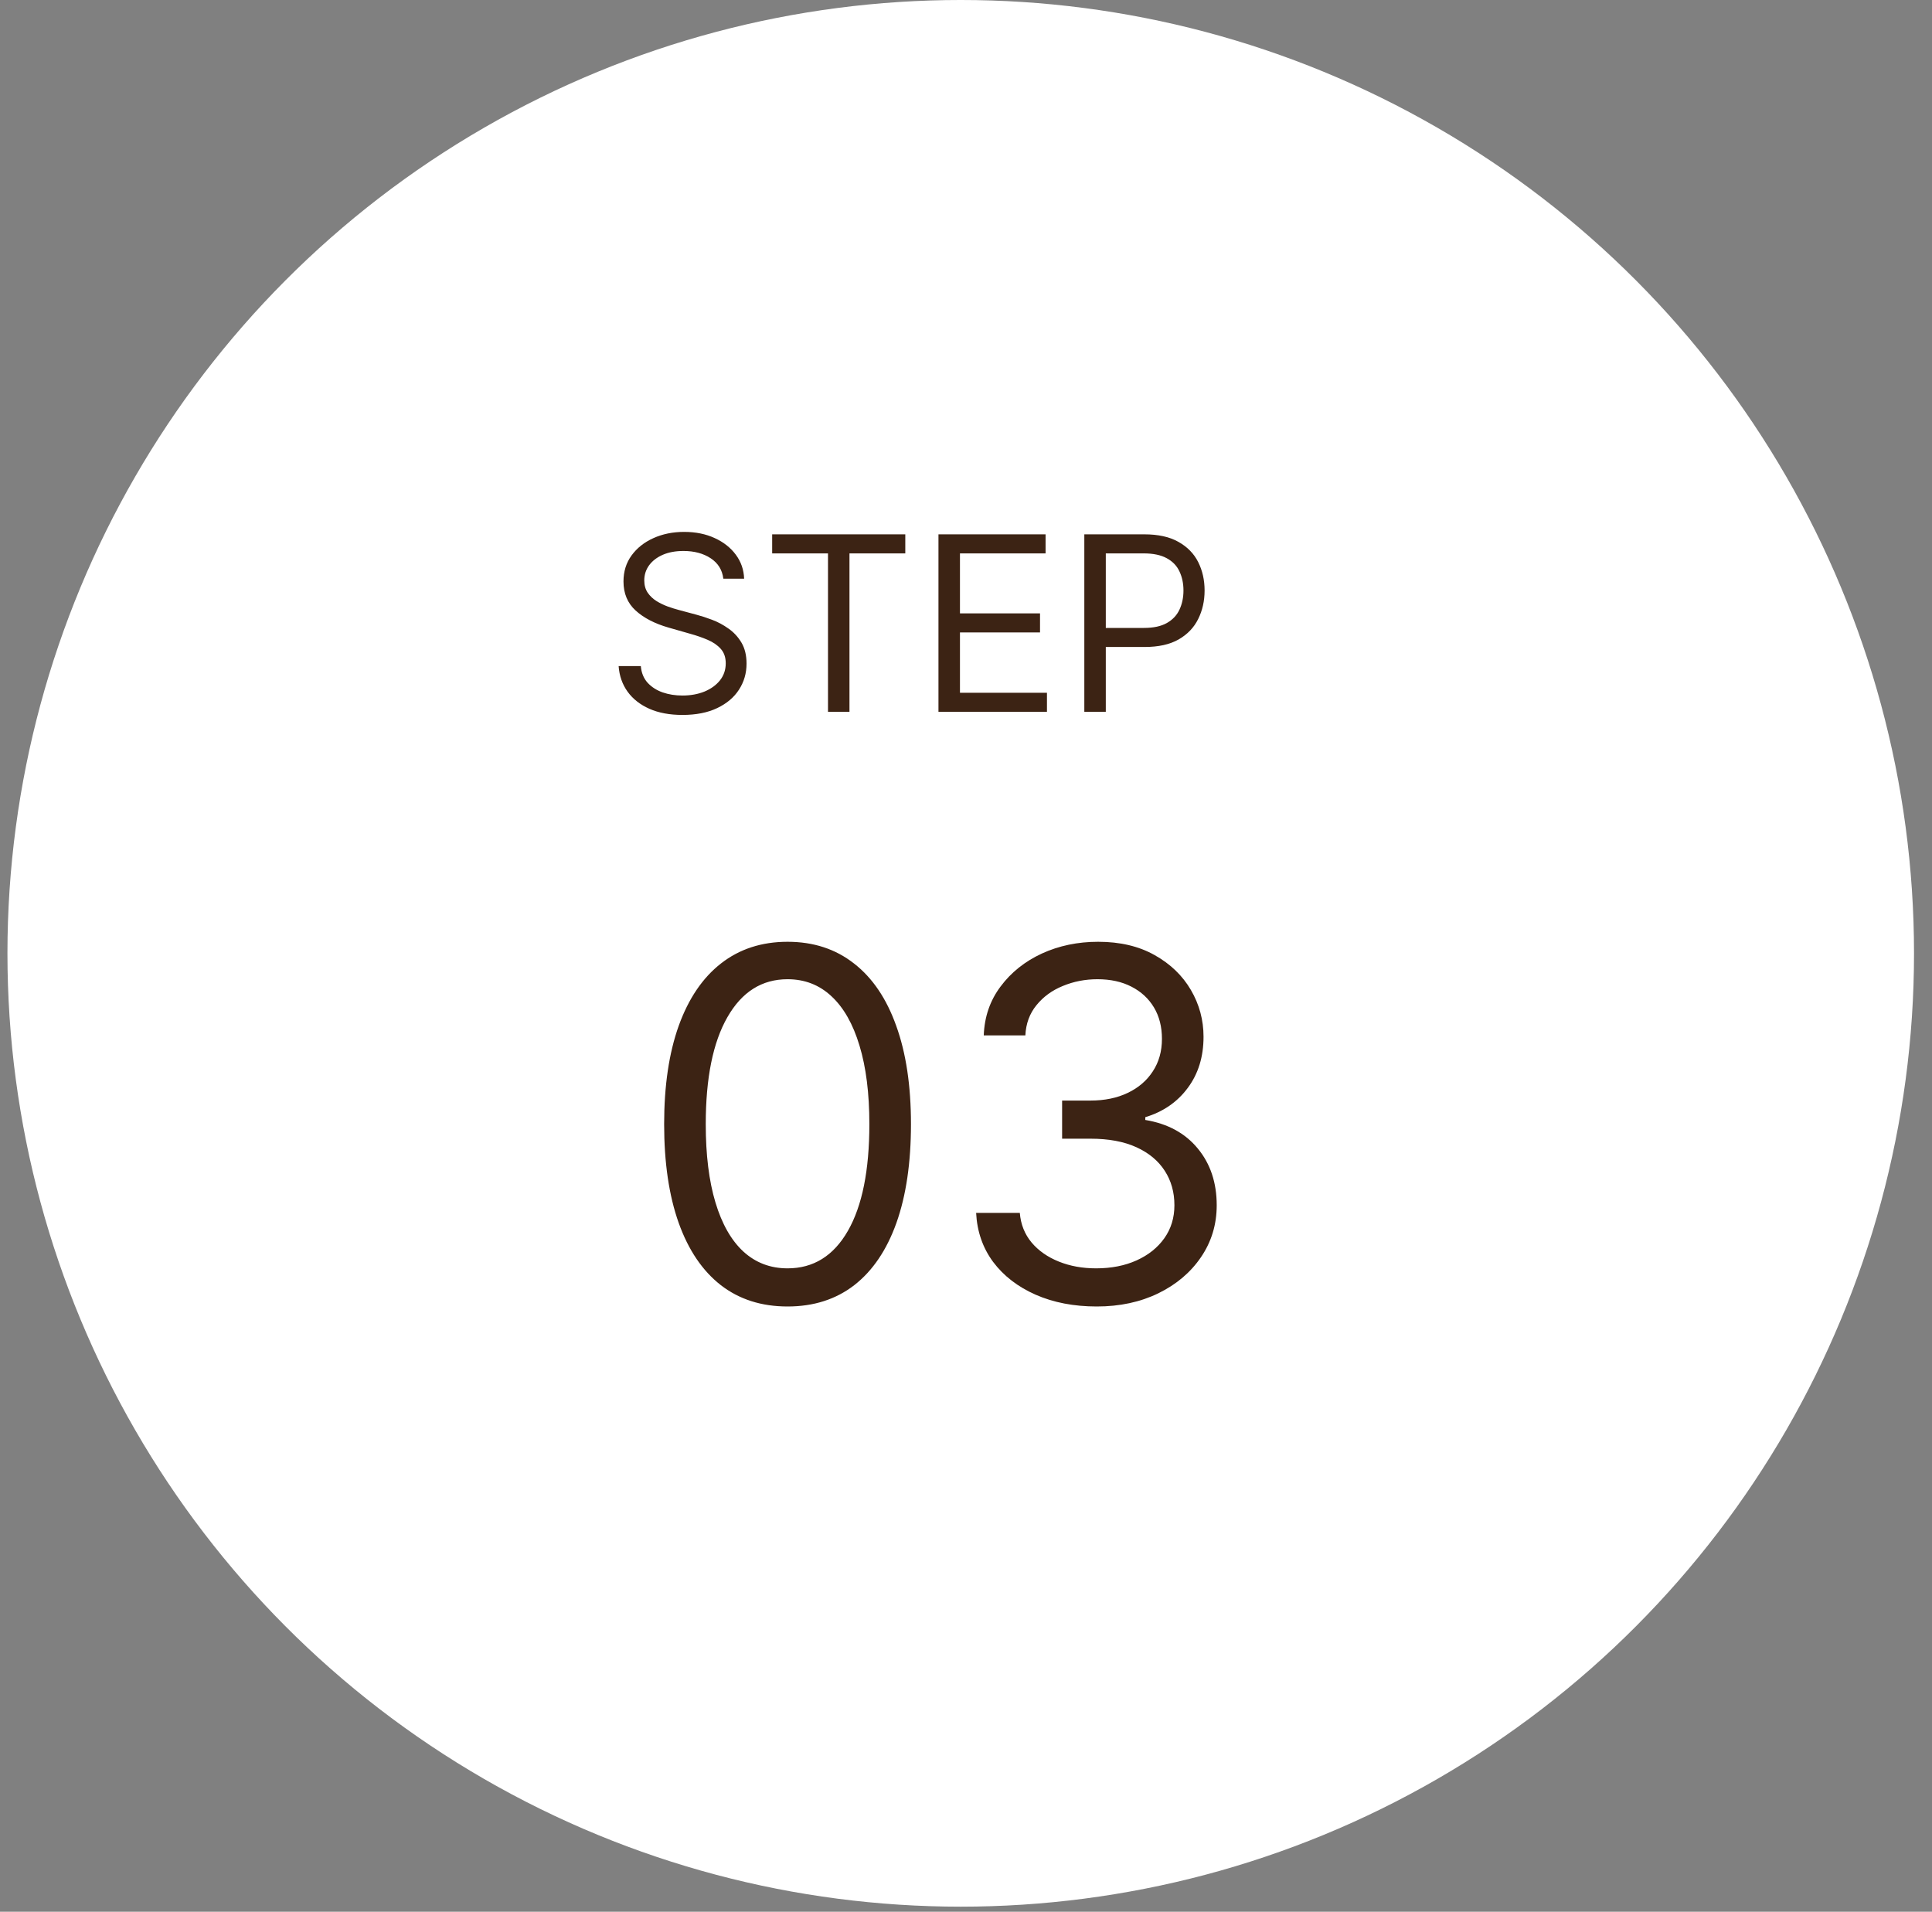
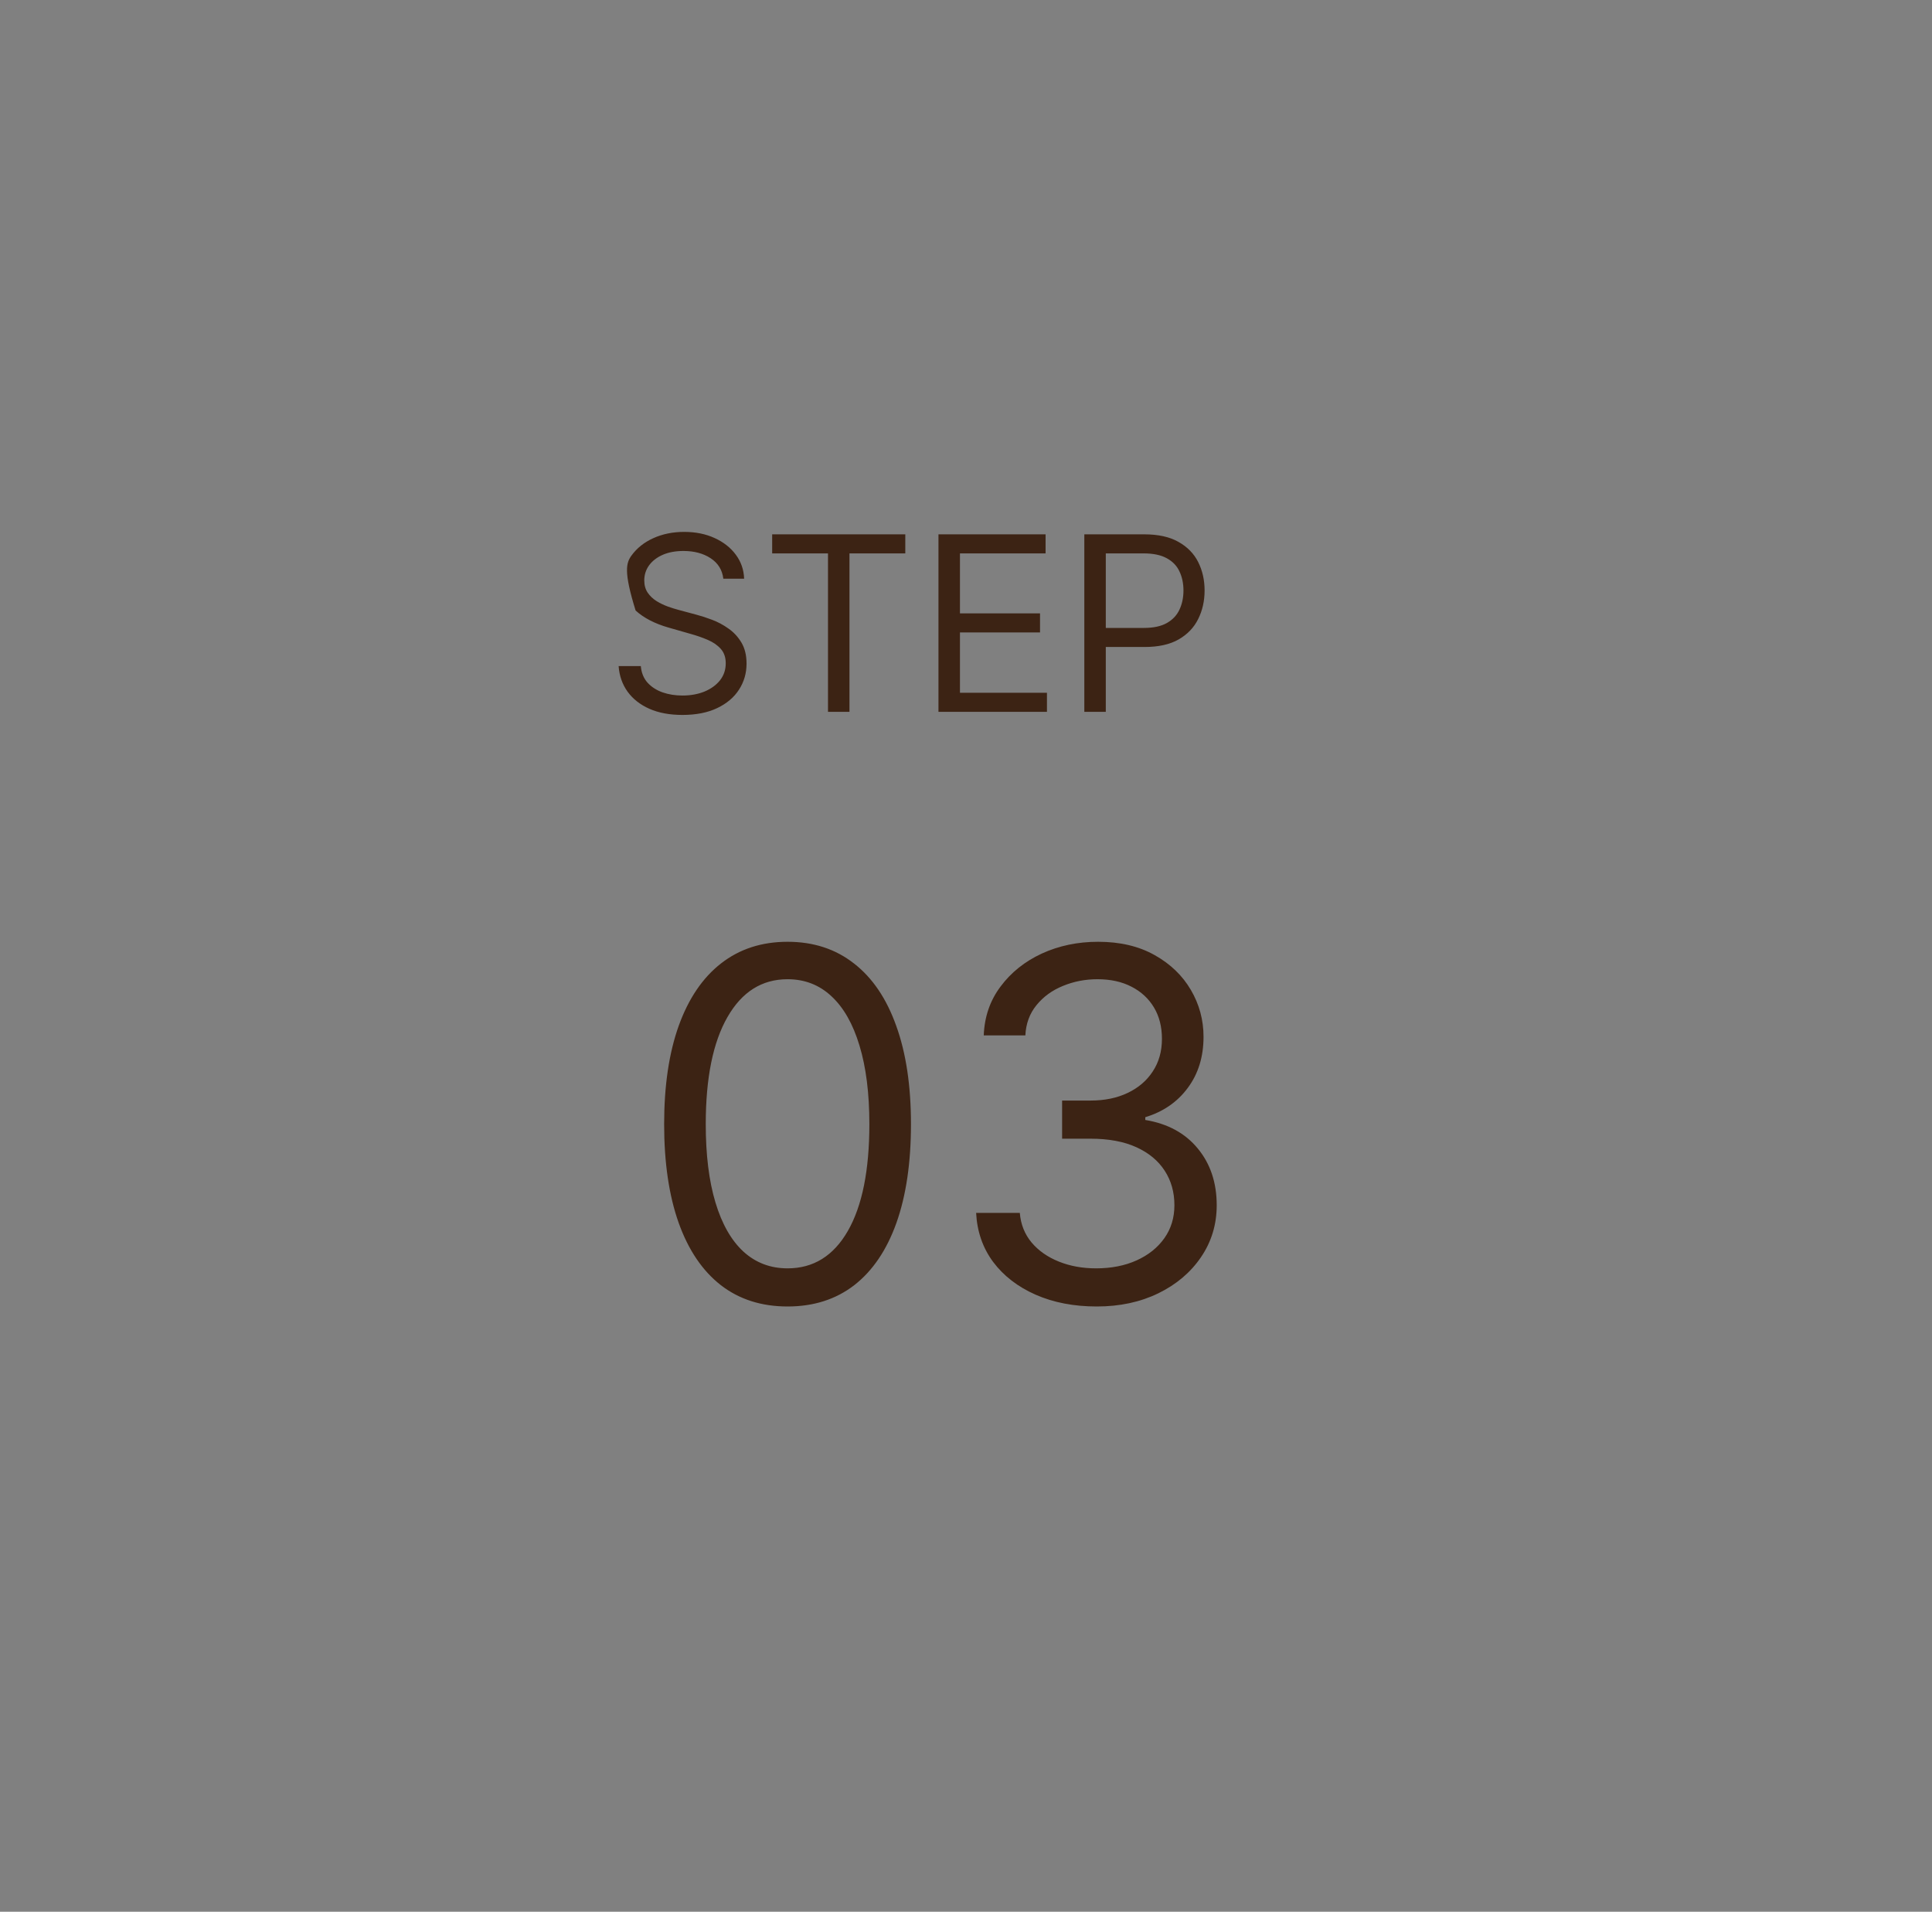
<svg xmlns="http://www.w3.org/2000/svg" width="95" height="94" viewBox="0 0 95 94" fill="none">
  <rect x="0" y="0" width="95" height="94" fill="#808080" stroke="none" />
-   <circle cx="47.241" cy="46.875" r="46.875" fill="white" />
-   <path d="M35.567 28.454C35.516 28.023 35.308 27.688 34.945 27.449C34.581 27.21 34.135 27.091 33.607 27.091C33.22 27.091 32.882 27.153 32.592 27.278C32.306 27.403 32.081 27.575 31.919 27.794C31.76 28.013 31.68 28.261 31.68 28.54C31.68 28.773 31.736 28.973 31.847 29.141C31.96 29.305 32.105 29.443 32.281 29.554C32.458 29.662 32.642 29.751 32.835 29.822C33.029 29.891 33.206 29.946 33.368 29.989L34.254 30.227C34.482 30.287 34.734 30.369 35.013 30.474C35.294 30.579 35.563 30.723 35.818 30.905C36.077 31.084 36.29 31.314 36.458 31.595C36.625 31.876 36.709 32.222 36.709 32.631C36.709 33.102 36.585 33.528 36.338 33.909C36.094 34.29 35.736 34.592 35.264 34.817C34.795 35.041 34.226 35.153 33.556 35.153C32.931 35.153 32.389 35.053 31.932 34.851C31.477 34.649 31.119 34.368 30.858 34.007C30.599 33.646 30.453 33.227 30.419 32.75H31.51C31.538 33.08 31.649 33.352 31.842 33.568C32.038 33.781 32.286 33.94 32.584 34.045C32.885 34.148 33.209 34.199 33.556 34.199C33.959 34.199 34.321 34.133 34.642 34.003C34.963 33.869 35.217 33.685 35.405 33.449C35.592 33.21 35.686 32.932 35.686 32.614C35.686 32.324 35.605 32.088 35.443 31.906C35.281 31.724 35.068 31.577 34.804 31.463C34.54 31.349 34.254 31.25 33.947 31.165L32.874 30.858C32.192 30.662 31.652 30.382 31.254 30.018C30.857 29.655 30.658 29.179 30.658 28.591C30.658 28.102 30.79 27.676 31.054 27.312C31.321 26.946 31.679 26.662 32.128 26.46C32.58 26.256 33.084 26.153 33.641 26.153C34.203 26.153 34.703 26.254 35.141 26.456C35.578 26.655 35.925 26.928 36.181 27.274C36.439 27.621 36.575 28.014 36.59 28.454H35.567ZM37.969 27.21V26.273H44.515V27.21H41.77V35H40.714V27.21H37.969ZM46.146 35V26.273H51.413V27.21H47.203V30.159H51.14V31.097H47.203V34.062H51.481V35H46.146ZM53.318 35V26.273H56.266C56.951 26.273 57.511 26.396 57.945 26.643C58.383 26.888 58.707 27.219 58.917 27.636C59.127 28.054 59.232 28.52 59.232 29.034C59.232 29.548 59.127 30.016 58.917 30.436C58.71 30.857 58.389 31.192 57.954 31.442C57.519 31.689 56.962 31.812 56.283 31.812H54.17V30.875H56.249C56.718 30.875 57.094 30.794 57.379 30.632C57.663 30.47 57.869 30.251 57.996 29.976C58.127 29.697 58.193 29.384 58.193 29.034C58.193 28.685 58.127 28.372 57.996 28.097C57.869 27.821 57.661 27.605 57.374 27.449C57.087 27.29 56.707 27.21 56.232 27.21H54.374V35H53.318ZM38.726 64.239C37.441 64.239 36.348 63.889 35.444 63.19C34.541 62.486 33.851 61.466 33.373 60.131C32.896 58.79 32.657 57.17 32.657 55.273C32.657 53.386 32.896 51.776 33.373 50.44C33.856 49.099 34.549 48.077 35.453 47.372C36.362 46.662 37.453 46.307 38.726 46.307C39.998 46.307 41.086 46.662 41.99 47.372C42.899 48.077 43.592 49.099 44.069 50.44C44.552 51.776 44.794 53.386 44.794 55.273C44.794 57.17 44.555 58.79 44.078 60.131C43.601 61.466 42.91 62.486 42.007 63.19C41.103 63.889 40.01 64.239 38.726 64.239ZM38.726 62.364C39.998 62.364 40.987 61.75 41.691 60.523C42.396 59.295 42.748 57.545 42.748 55.273C42.748 53.761 42.586 52.474 42.263 51.412C41.944 50.349 41.484 49.54 40.882 48.983C40.285 48.426 39.566 48.148 38.726 48.148C37.464 48.148 36.478 48.77 35.768 50.014C35.058 51.253 34.703 53.006 34.703 55.273C34.703 56.784 34.862 58.068 35.18 59.125C35.498 60.182 35.956 60.986 36.552 61.537C37.155 62.088 37.879 62.364 38.726 62.364ZM53.93 64.239C52.805 64.239 51.802 64.046 50.922 63.659C50.047 63.273 49.351 62.736 48.834 62.048C48.322 61.355 48.044 60.551 47.998 59.636H50.146C50.191 60.199 50.385 60.685 50.726 61.094C51.066 61.497 51.513 61.81 52.064 62.031C52.615 62.253 53.226 62.364 53.896 62.364C54.646 62.364 55.311 62.233 55.89 61.972C56.47 61.71 56.924 61.347 57.254 60.881C57.584 60.415 57.748 59.875 57.748 59.261C57.748 58.619 57.589 58.054 57.271 57.565C56.953 57.071 56.487 56.685 55.873 56.406C55.26 56.128 54.51 55.989 53.623 55.989H52.226V54.114H53.623C54.316 54.114 54.924 53.989 55.447 53.739C55.976 53.489 56.388 53.136 56.683 52.682C56.984 52.227 57.135 51.693 57.135 51.08C57.135 50.489 57.004 49.974 56.743 49.537C56.481 49.099 56.112 48.758 55.635 48.514C55.163 48.27 54.606 48.148 53.964 48.148C53.362 48.148 52.794 48.258 52.26 48.48C51.731 48.696 51.299 49.011 50.964 49.426C50.629 49.835 50.447 50.33 50.419 50.909H48.373C48.407 49.994 48.683 49.193 49.2 48.506C49.717 47.812 50.393 47.273 51.228 46.886C52.069 46.5 52.993 46.307 53.998 46.307C55.078 46.307 56.004 46.526 56.777 46.963C57.549 47.395 58.143 47.966 58.558 48.676C58.973 49.386 59.18 50.153 59.18 50.977C59.18 51.96 58.922 52.798 58.405 53.492C57.893 54.185 57.197 54.665 56.316 54.932V55.068C57.419 55.25 58.28 55.719 58.899 56.474C59.518 57.224 59.828 58.153 59.828 59.261C59.828 60.21 59.569 61.062 59.052 61.818C58.541 62.568 57.842 63.159 56.956 63.591C56.069 64.023 55.061 64.239 53.93 64.239Z" fill="#3C2314" />
+   <path d="M35.567 28.454C35.516 28.023 35.308 27.688 34.945 27.449C34.581 27.21 34.135 27.091 33.607 27.091C33.22 27.091 32.882 27.153 32.592 27.278C32.306 27.403 32.081 27.575 31.919 27.794C31.76 28.013 31.68 28.261 31.68 28.54C31.68 28.773 31.736 28.973 31.847 29.141C31.96 29.305 32.105 29.443 32.281 29.554C32.458 29.662 32.642 29.751 32.835 29.822C33.029 29.891 33.206 29.946 33.368 29.989L34.254 30.227C34.482 30.287 34.734 30.369 35.013 30.474C35.294 30.579 35.563 30.723 35.818 30.905C36.077 31.084 36.29 31.314 36.458 31.595C36.625 31.876 36.709 32.222 36.709 32.631C36.709 33.102 36.585 33.528 36.338 33.909C36.094 34.29 35.736 34.592 35.264 34.817C34.795 35.041 34.226 35.153 33.556 35.153C32.931 35.153 32.389 35.053 31.932 34.851C31.477 34.649 31.119 34.368 30.858 34.007C30.599 33.646 30.453 33.227 30.419 32.75H31.51C31.538 33.08 31.649 33.352 31.842 33.568C32.038 33.781 32.286 33.94 32.584 34.045C32.885 34.148 33.209 34.199 33.556 34.199C33.959 34.199 34.321 34.133 34.642 34.003C34.963 33.869 35.217 33.685 35.405 33.449C35.592 33.21 35.686 32.932 35.686 32.614C35.686 32.324 35.605 32.088 35.443 31.906C35.281 31.724 35.068 31.577 34.804 31.463C34.54 31.349 34.254 31.25 33.947 31.165L32.874 30.858C32.192 30.662 31.652 30.382 31.254 30.018C30.658 28.102 30.79 27.676 31.054 27.312C31.321 26.946 31.679 26.662 32.128 26.46C32.58 26.256 33.084 26.153 33.641 26.153C34.203 26.153 34.703 26.254 35.141 26.456C35.578 26.655 35.925 26.928 36.181 27.274C36.439 27.621 36.575 28.014 36.59 28.454H35.567ZM37.969 27.21V26.273H44.515V27.21H41.77V35H40.714V27.21H37.969ZM46.146 35V26.273H51.413V27.21H47.203V30.159H51.14V31.097H47.203V34.062H51.481V35H46.146ZM53.318 35V26.273H56.266C56.951 26.273 57.511 26.396 57.945 26.643C58.383 26.888 58.707 27.219 58.917 27.636C59.127 28.054 59.232 28.52 59.232 29.034C59.232 29.548 59.127 30.016 58.917 30.436C58.71 30.857 58.389 31.192 57.954 31.442C57.519 31.689 56.962 31.812 56.283 31.812H54.17V30.875H56.249C56.718 30.875 57.094 30.794 57.379 30.632C57.663 30.47 57.869 30.251 57.996 29.976C58.127 29.697 58.193 29.384 58.193 29.034C58.193 28.685 58.127 28.372 57.996 28.097C57.869 27.821 57.661 27.605 57.374 27.449C57.087 27.29 56.707 27.21 56.232 27.21H54.374V35H53.318ZM38.726 64.239C37.441 64.239 36.348 63.889 35.444 63.19C34.541 62.486 33.851 61.466 33.373 60.131C32.896 58.79 32.657 57.17 32.657 55.273C32.657 53.386 32.896 51.776 33.373 50.44C33.856 49.099 34.549 48.077 35.453 47.372C36.362 46.662 37.453 46.307 38.726 46.307C39.998 46.307 41.086 46.662 41.99 47.372C42.899 48.077 43.592 49.099 44.069 50.44C44.552 51.776 44.794 53.386 44.794 55.273C44.794 57.17 44.555 58.79 44.078 60.131C43.601 61.466 42.91 62.486 42.007 63.19C41.103 63.889 40.01 64.239 38.726 64.239ZM38.726 62.364C39.998 62.364 40.987 61.75 41.691 60.523C42.396 59.295 42.748 57.545 42.748 55.273C42.748 53.761 42.586 52.474 42.263 51.412C41.944 50.349 41.484 49.54 40.882 48.983C40.285 48.426 39.566 48.148 38.726 48.148C37.464 48.148 36.478 48.77 35.768 50.014C35.058 51.253 34.703 53.006 34.703 55.273C34.703 56.784 34.862 58.068 35.18 59.125C35.498 60.182 35.956 60.986 36.552 61.537C37.155 62.088 37.879 62.364 38.726 62.364ZM53.93 64.239C52.805 64.239 51.802 64.046 50.922 63.659C50.047 63.273 49.351 62.736 48.834 62.048C48.322 61.355 48.044 60.551 47.998 59.636H50.146C50.191 60.199 50.385 60.685 50.726 61.094C51.066 61.497 51.513 61.81 52.064 62.031C52.615 62.253 53.226 62.364 53.896 62.364C54.646 62.364 55.311 62.233 55.89 61.972C56.47 61.71 56.924 61.347 57.254 60.881C57.584 60.415 57.748 59.875 57.748 59.261C57.748 58.619 57.589 58.054 57.271 57.565C56.953 57.071 56.487 56.685 55.873 56.406C55.26 56.128 54.51 55.989 53.623 55.989H52.226V54.114H53.623C54.316 54.114 54.924 53.989 55.447 53.739C55.976 53.489 56.388 53.136 56.683 52.682C56.984 52.227 57.135 51.693 57.135 51.08C57.135 50.489 57.004 49.974 56.743 49.537C56.481 49.099 56.112 48.758 55.635 48.514C55.163 48.27 54.606 48.148 53.964 48.148C53.362 48.148 52.794 48.258 52.26 48.48C51.731 48.696 51.299 49.011 50.964 49.426C50.629 49.835 50.447 50.33 50.419 50.909H48.373C48.407 49.994 48.683 49.193 49.2 48.506C49.717 47.812 50.393 47.273 51.228 46.886C52.069 46.5 52.993 46.307 53.998 46.307C55.078 46.307 56.004 46.526 56.777 46.963C57.549 47.395 58.143 47.966 58.558 48.676C58.973 49.386 59.18 50.153 59.18 50.977C59.18 51.96 58.922 52.798 58.405 53.492C57.893 54.185 57.197 54.665 56.316 54.932V55.068C57.419 55.25 58.28 55.719 58.899 56.474C59.518 57.224 59.828 58.153 59.828 59.261C59.828 60.21 59.569 61.062 59.052 61.818C58.541 62.568 57.842 63.159 56.956 63.591C56.069 64.023 55.061 64.239 53.93 64.239Z" fill="#3C2314" />
</svg>